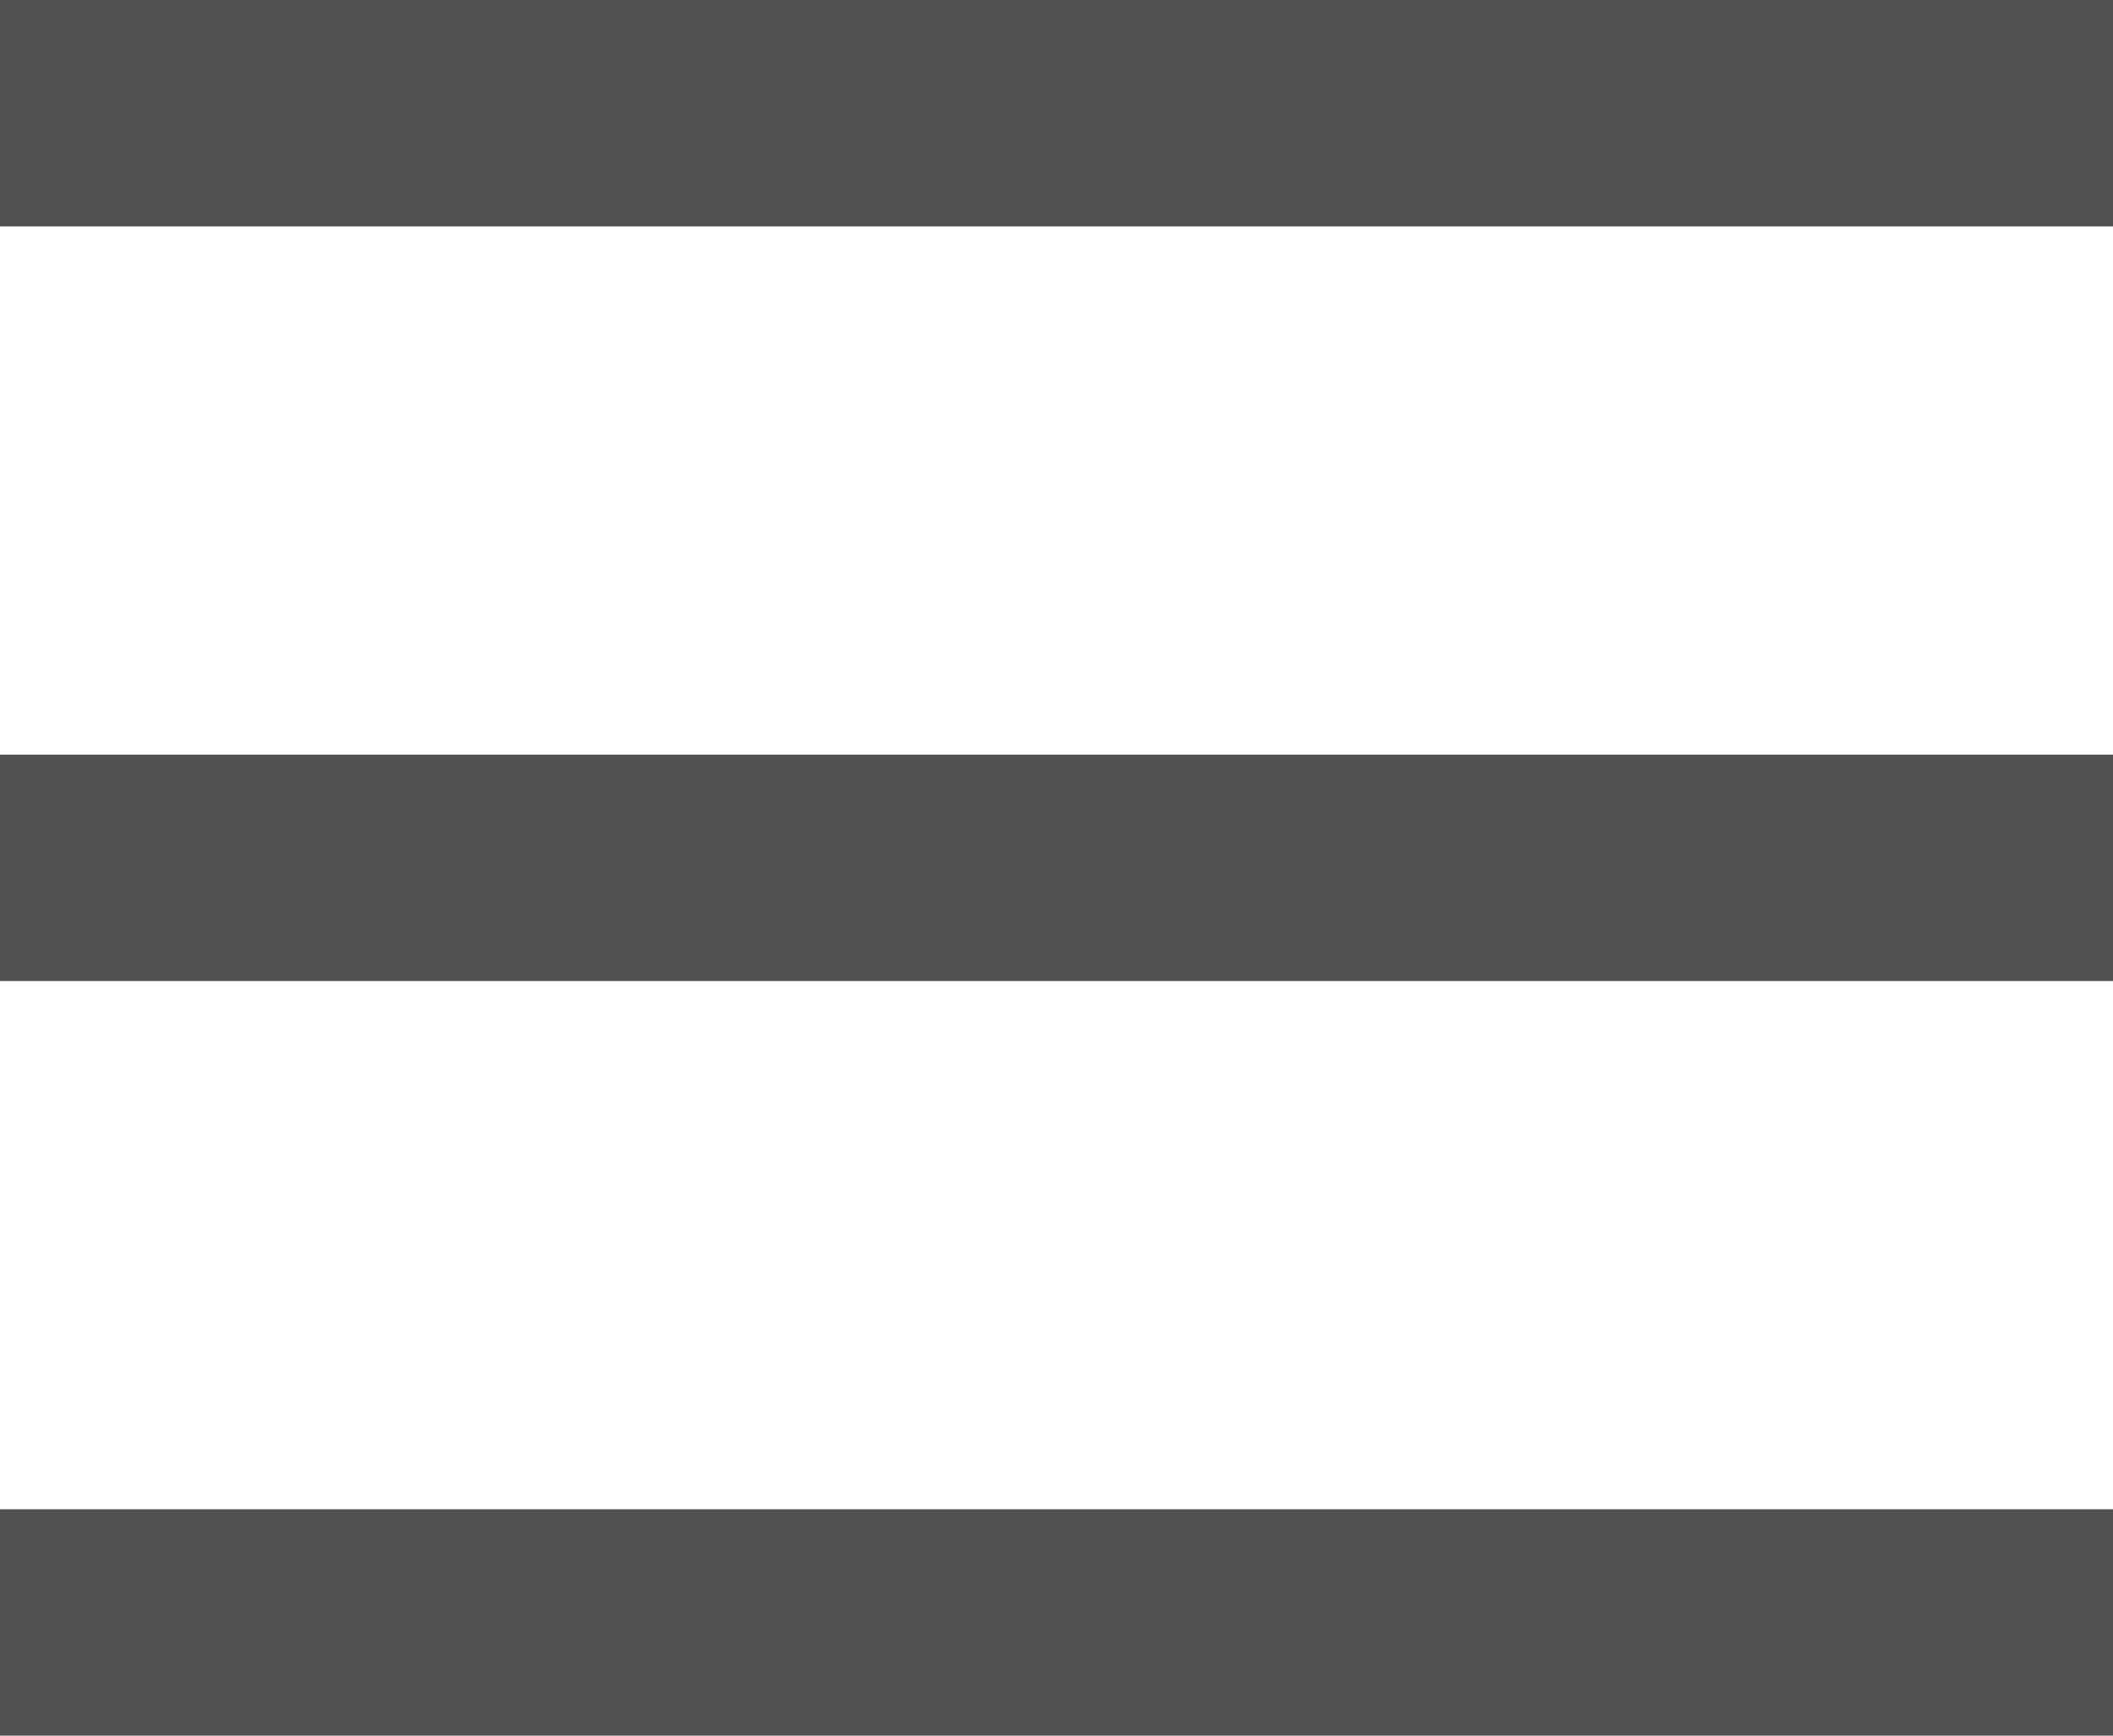
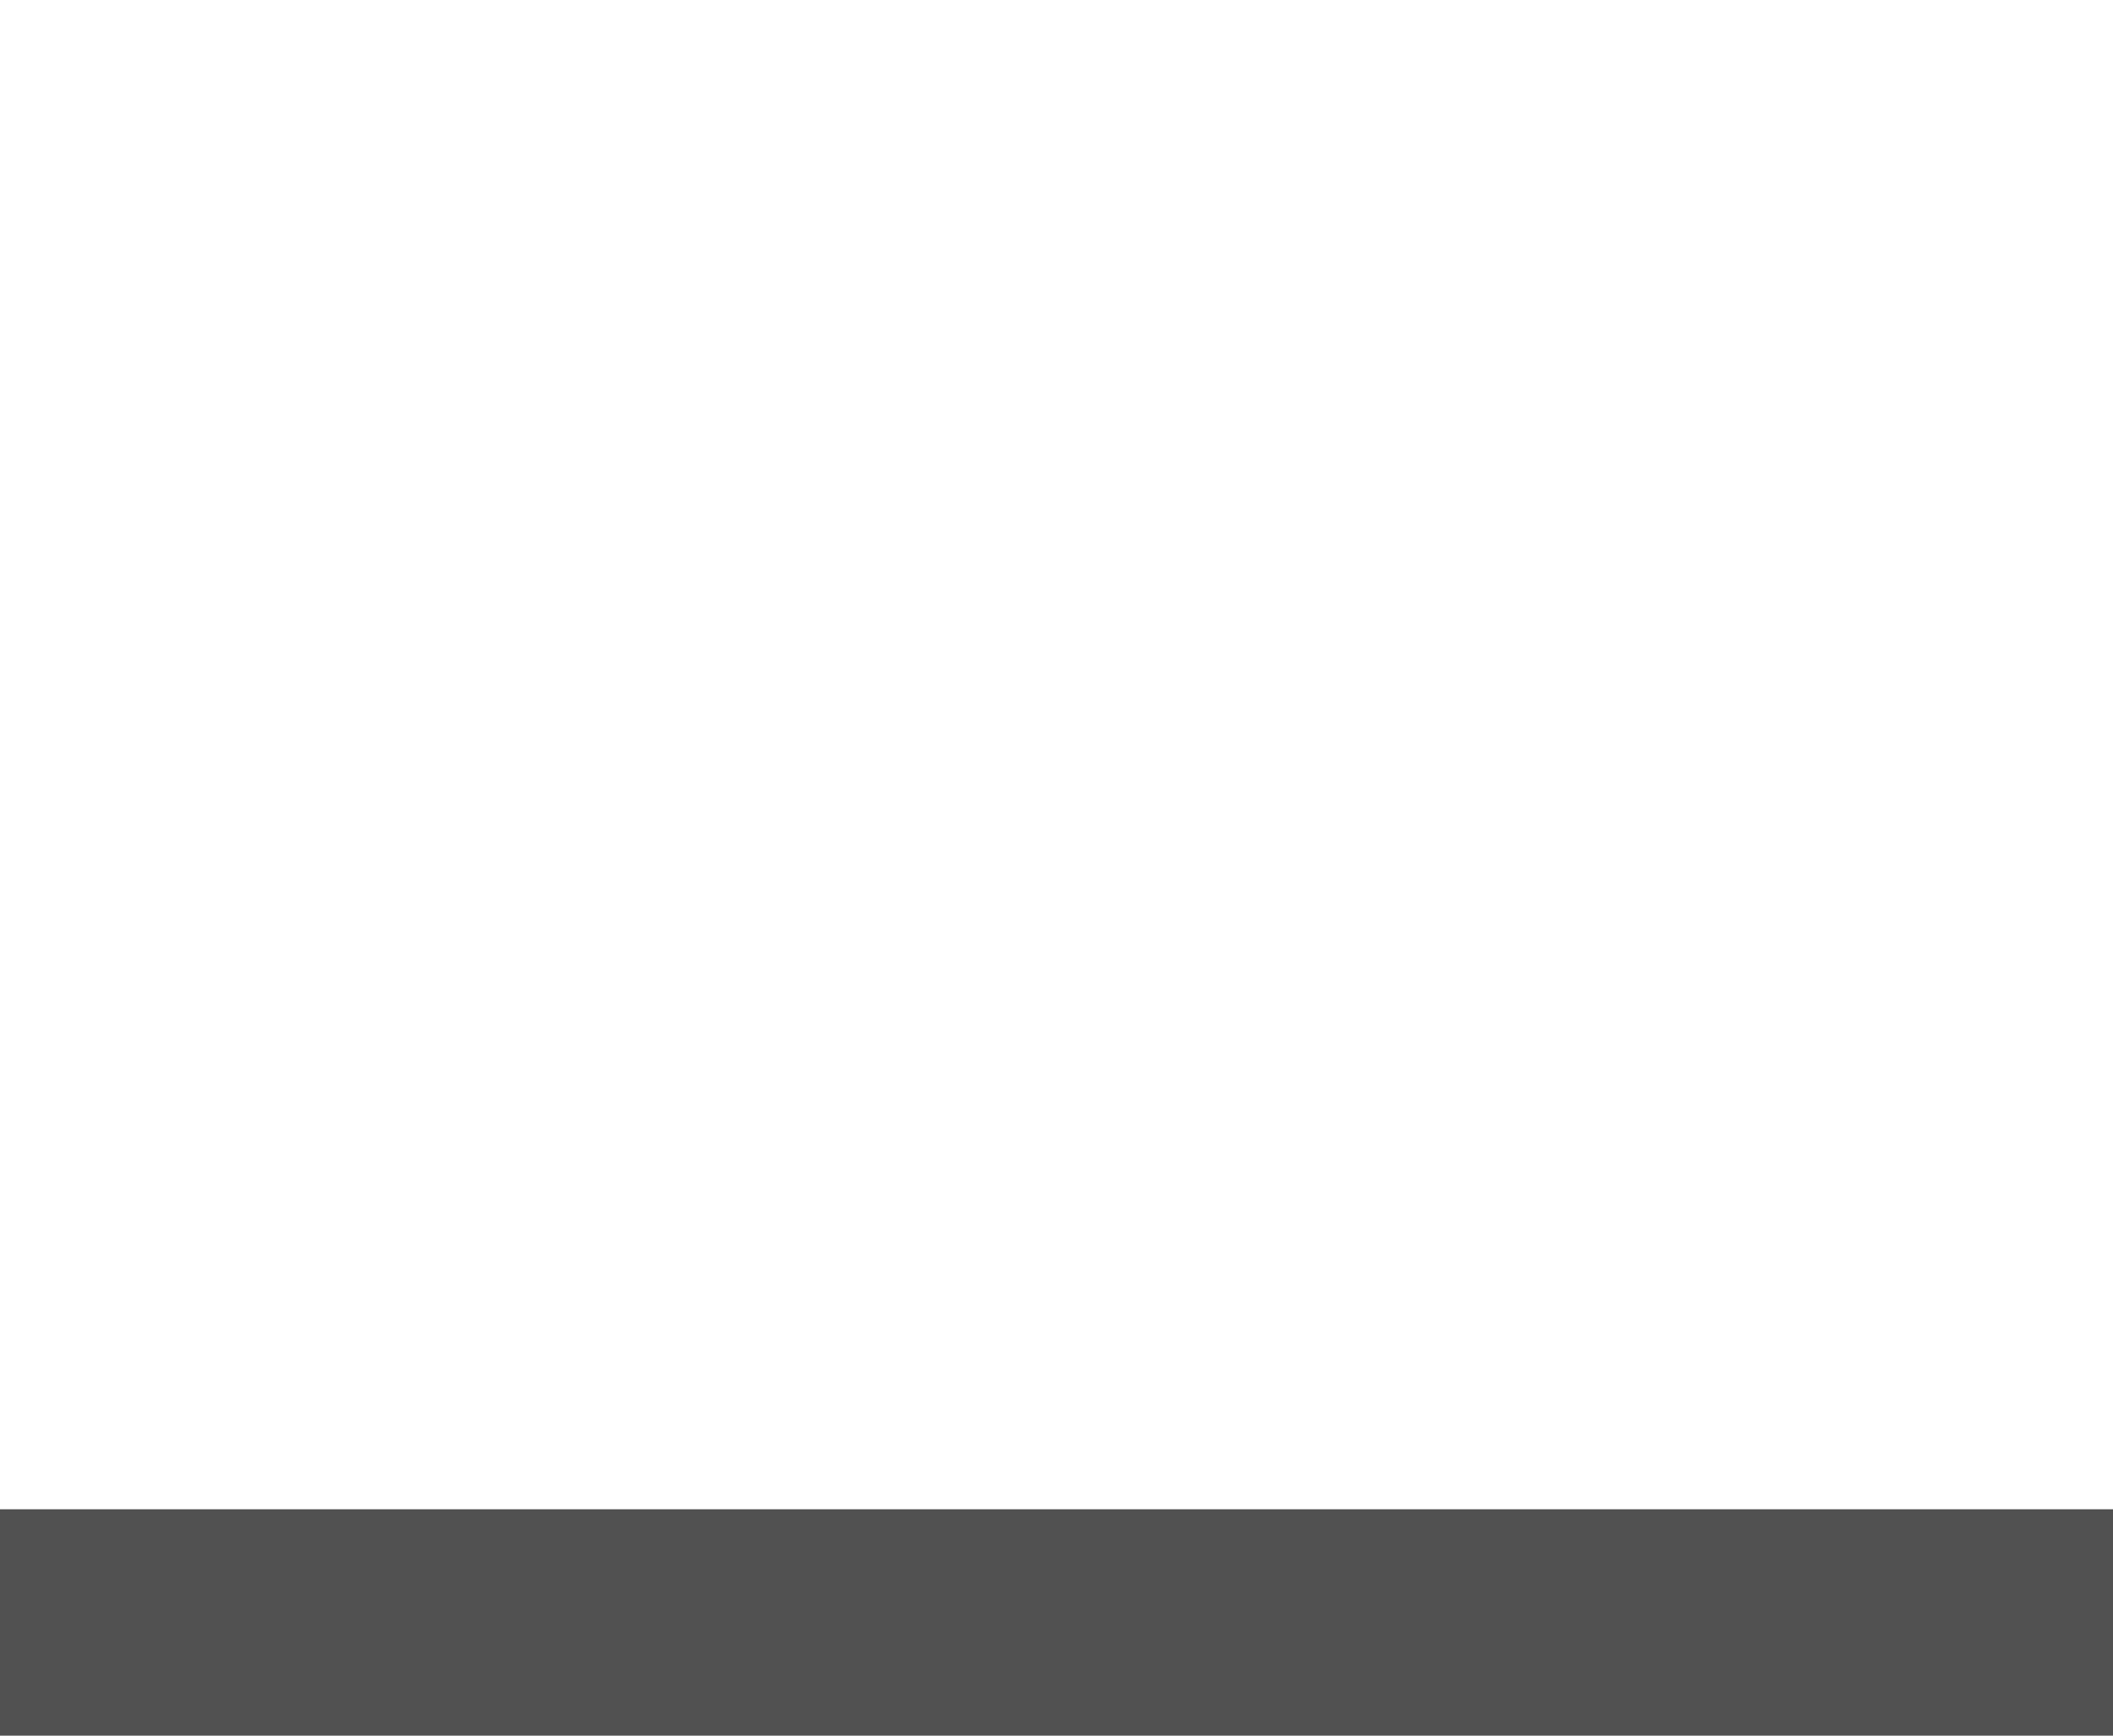
<svg xmlns="http://www.w3.org/2000/svg" width="28" height="23" viewBox="0 0 28 23" fill="none">
-   <line x1="28" y1="1.5" x2="1.14742e-07" y2="1.5" stroke="#515151" stroke-width="3" />
-   <line x1="28" y1="11.5" x2="1.14742e-07" y2="11.5" stroke="#515151" stroke-width="3" />
  <line x1="28" y1="21.5" x2="1.14742e-07" y2="21.5" stroke="#515151" stroke-width="3" />
</svg>